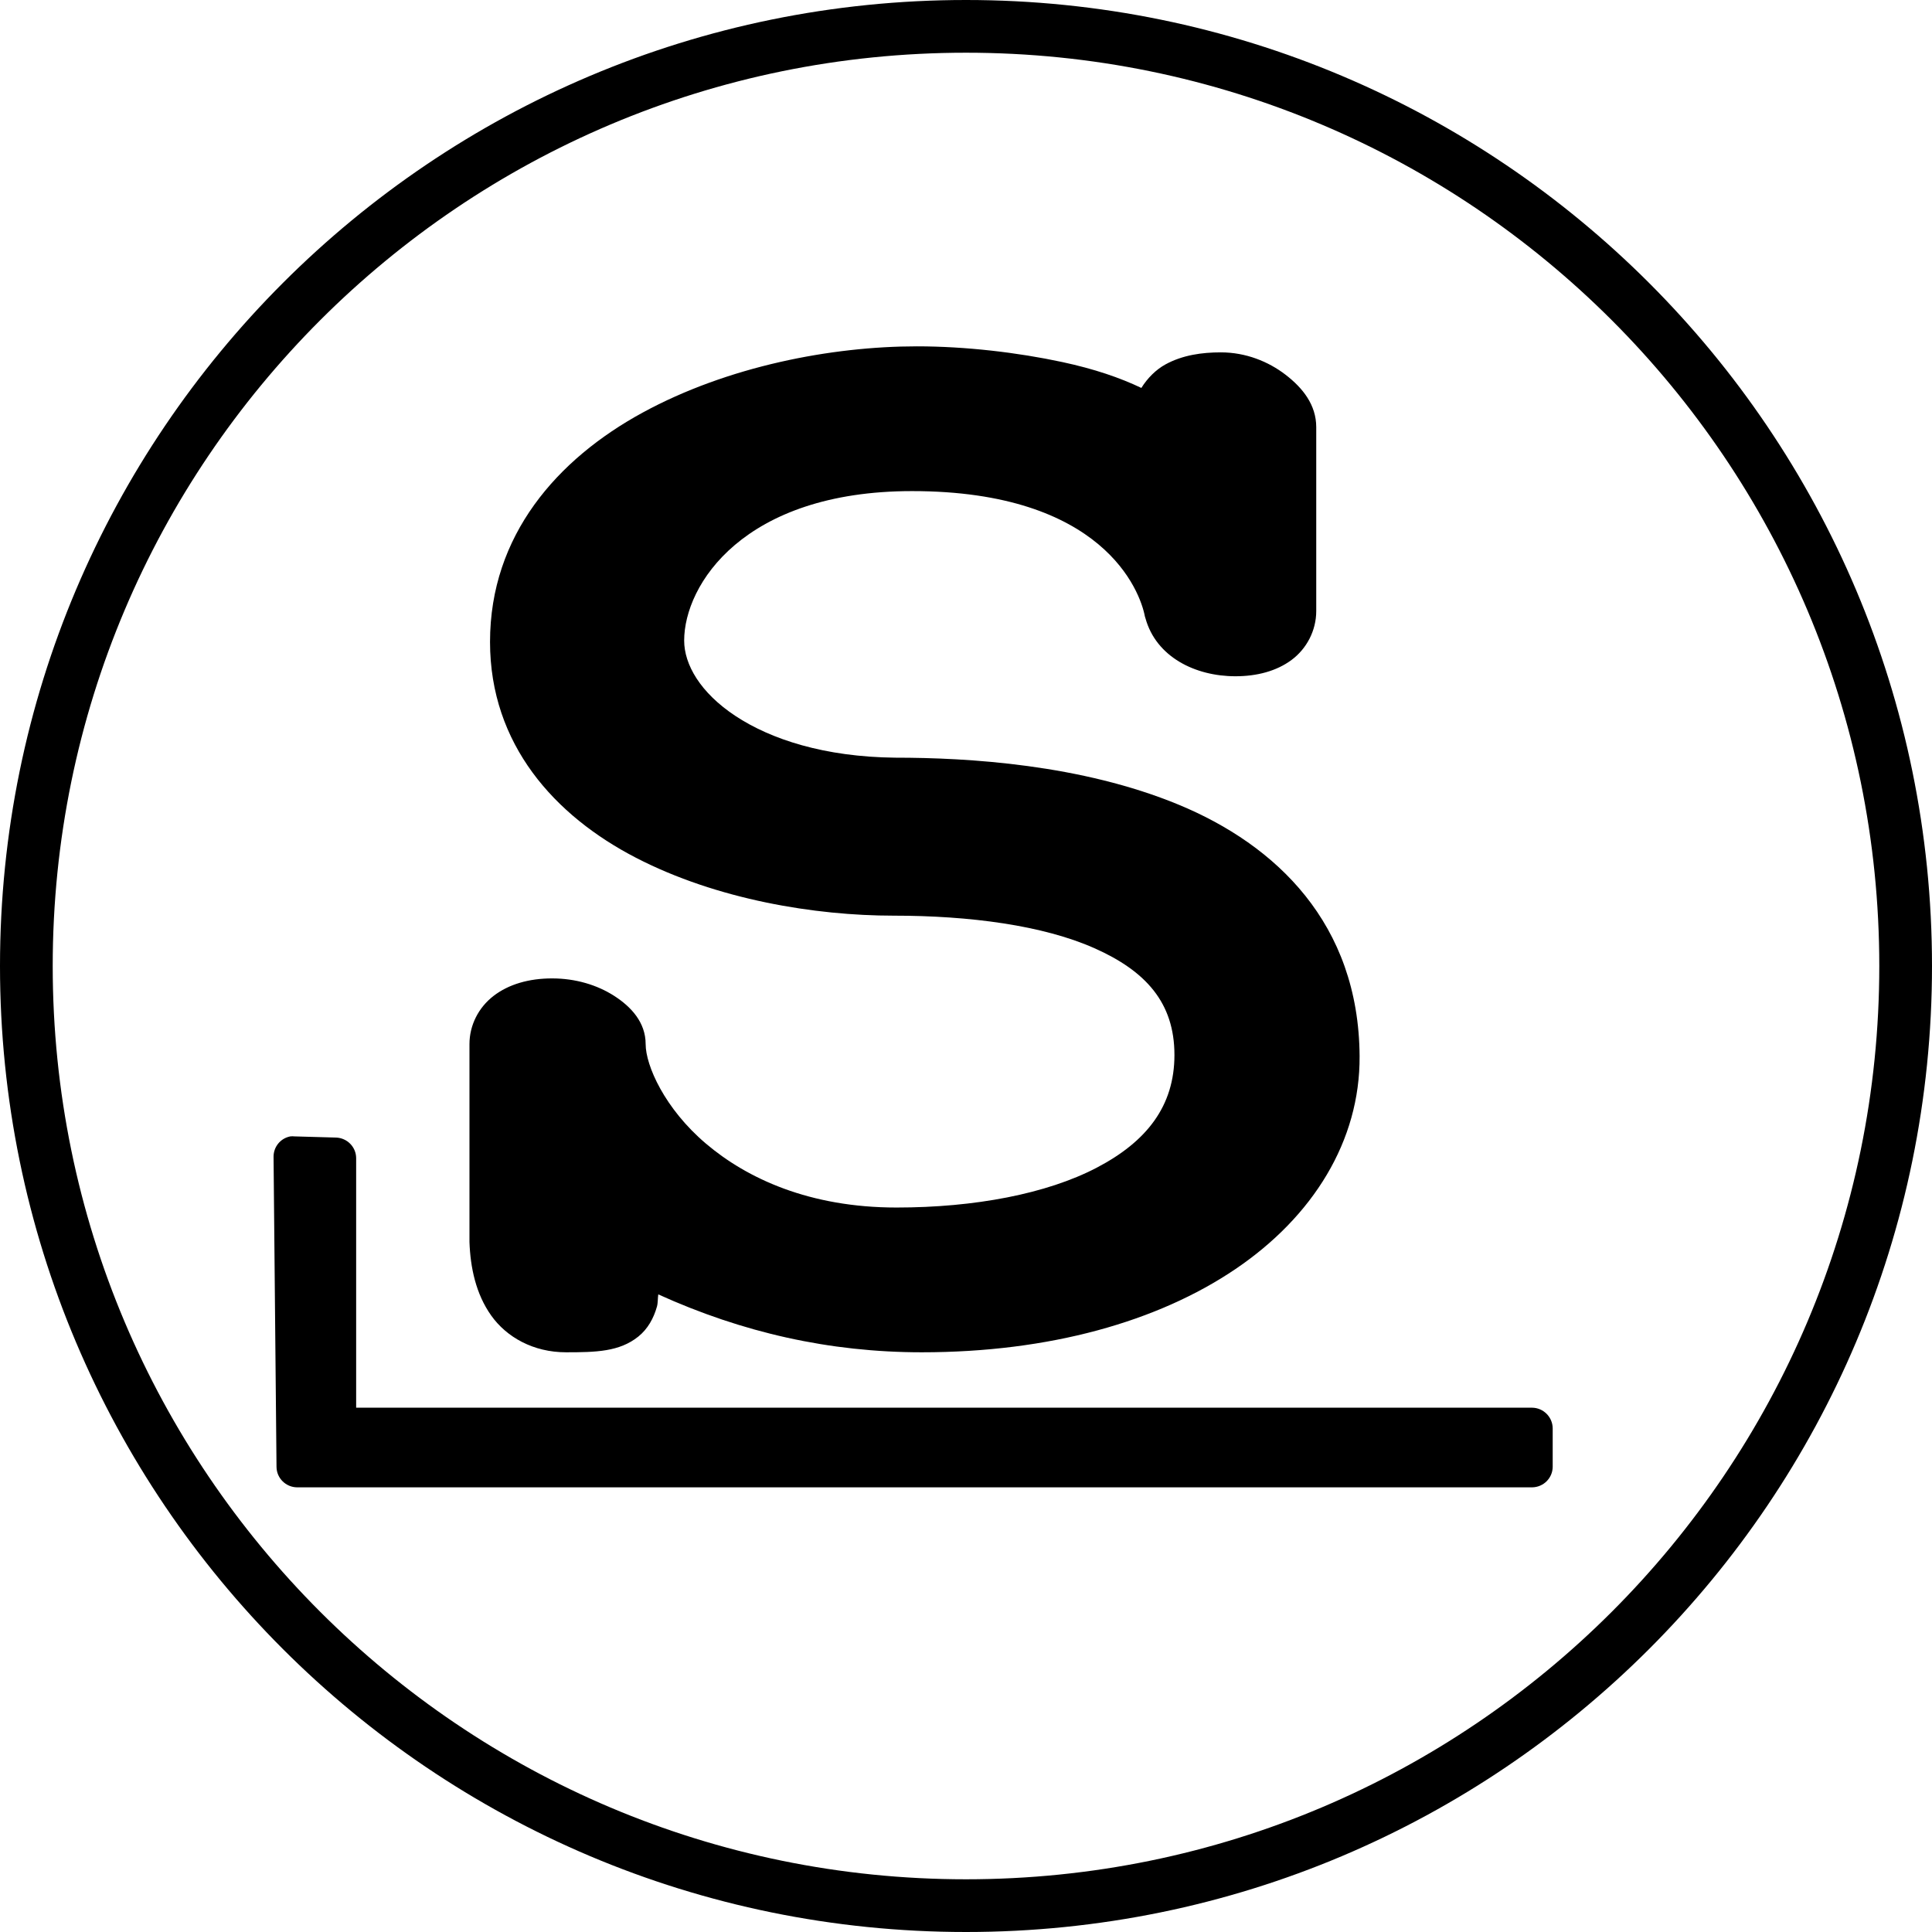
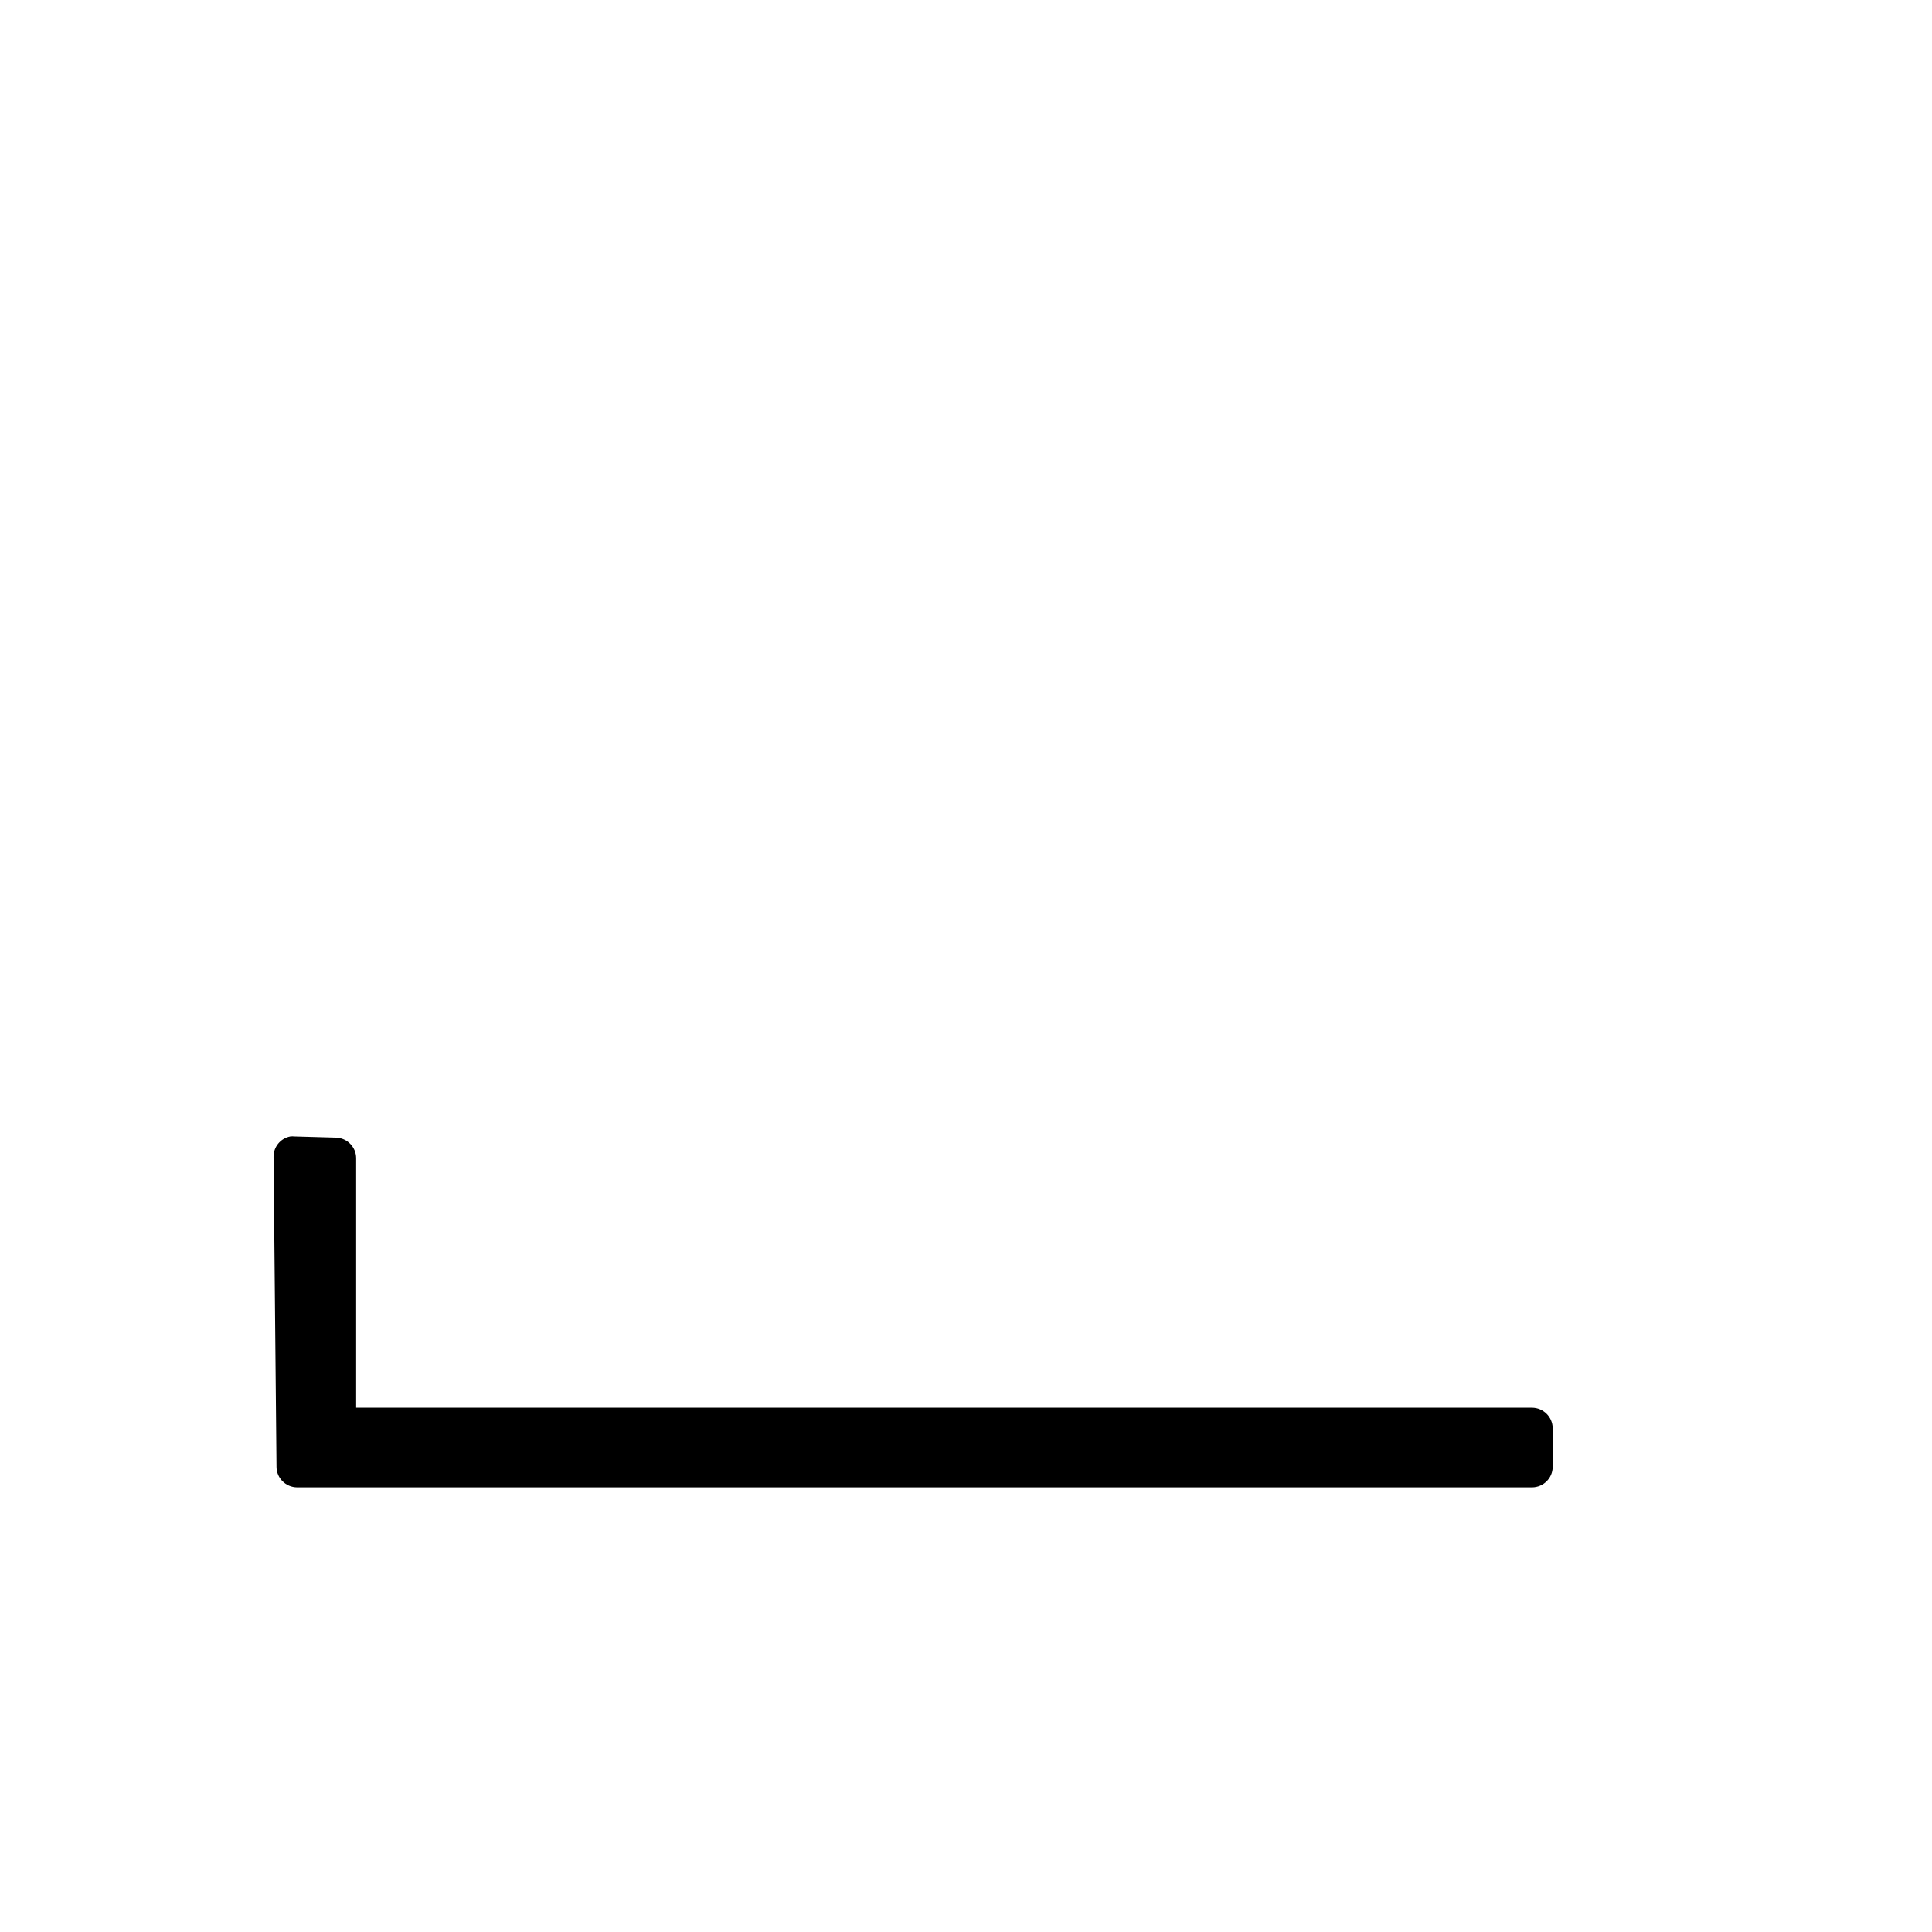
<svg xmlns="http://www.w3.org/2000/svg" width="512" height="512" id="svg3037" version="1.1">
  <defs id="defs5498" />
  <g id="layer5" style="display:inline">
-     <path d="M 256 0 C 114.609 0 0 114.609 0 256 C 0 397.391 114.609 512 256 512 C 397.391 512 512 397.391 512 256 C 512 114.609 397.391 0 256 0 z M 256 13.969 C 389.673 13.969 498.031 122.327 498.031 256 C 498.031 389.673 389.673 498.031 256 498.031 C 122.327 498.031 13.969 389.673 13.969 256 C 13.969 122.327 122.327 13.969 256 13.969 z " id="path3012" />
-     <path d="m 243.004,91.784 c 12.921,0 26.714,1.632 38.517,4.165 8.525,1.83 15.268,4.152 20.95,6.858 1.626,-2.609 3.883,-4.862 6.388,-6.232 4.547,-2.486 9.653,-3.194 14.687,-3.194 6.59,0 12.582,2.424 17.129,5.919 4.547,3.495 8.142,7.977 8.142,13.904 l 0,48.726 c 0,5.191 -2.55,10 -6.545,12.964 -3.995,2.964 -9.184,4.321 -14.875,4.321 -10.681,0 -20.994,-5.136 -23.831,-15.344 -0.06,-0.157 -0.111,-0.339 -0.157,-0.501 -1.26,-6.729 -11.06,-33.225 -61.691,-33.225 -44.684,0 -60.407,24.837 -60.407,39.613 0,6.321 4.255,13.807 13.591,19.979 9.336,6.172 23.543,10.857 42.338,11.054 19.413,0 49.332,1.79 75.125,12.463 25.793,10.674 47.722,31.475 47.943,66.638 0.141,22.429 -12.313,42.496 -32.912,56.43 -20.599,13.934 -49.308,22.046 -83.11,22.046 -24.479,0 -47.548,-5.238 -69.832,-15.344 -0.162,0.999 -0.083,2.259 -0.344,3.194 -0.877,3.134 -2.442,5.971 -4.948,7.985 -5.013,4.028 -11.238,4.165 -19.165,4.165 -8.674,0 -15.747,-4.009 -19.822,-9.739 -4.076,-5.731 -5.528,-12.761 -5.762,-19.509 -10e-4,-0.053 -10e-4,-0.103 0,-0.157 l 0,-52.265 c 0,-4.994 2.391,-9.698 6.388,-12.777 3.997,-3.078 9.37,-4.635 15.501,-4.635 6.271,0 11.973,1.747 16.472,4.635 4.499,2.889 8.33,7.036 8.33,12.777 0,5.643 5.023,17.075 15.971,26.367 10.948,9.292 27.522,16.941 50.511,16.941 20.69,0 39.781,-3.62 53.048,-10.553 13.266,-6.933 20.605,-16.344 20.605,-29.875 0,-13.88 -7.621,-22.269 -21.232,-28.309 -13.611,-6.04 -32.992,-8.612 -53.235,-8.612 -20.668,0 -46.724,-4.223 -68.235,-15.344 -21.512,-11.121 -38.674,-30.011 -38.674,-57.212 0,-28.258 17.838,-48.434 40.428,-60.751 22.59,-12.317 50.108,-17.568 72.713,-17.568 z" id="path3010" />
    <path d="m 77.505,301.125 c 0.187,0 0.378,0.013 0.564,0.031 l 11.023,0.313 c 2.924,0.119 5.262,2.491 5.292,5.417 l 0,66.169 311.647,0 c 2.987,0.034 5.413,2.462 5.449,5.449 l 0,10.24 c -0.034,2.987 -2.462,5.382 -5.449,5.417 l -327.304,0 c -2.987,-0.034 -5.413,-2.431 -5.449,-5.417 l -0.783,-82.171 c -0.016,-2.654 1.839,-4.924 4.447,-5.417 0.186,-0.018 0.377,-0.031 0.564,-0.031 z" id="path3822" />
  </g>
  <g id="layer3" style="display:inline" />
</svg>